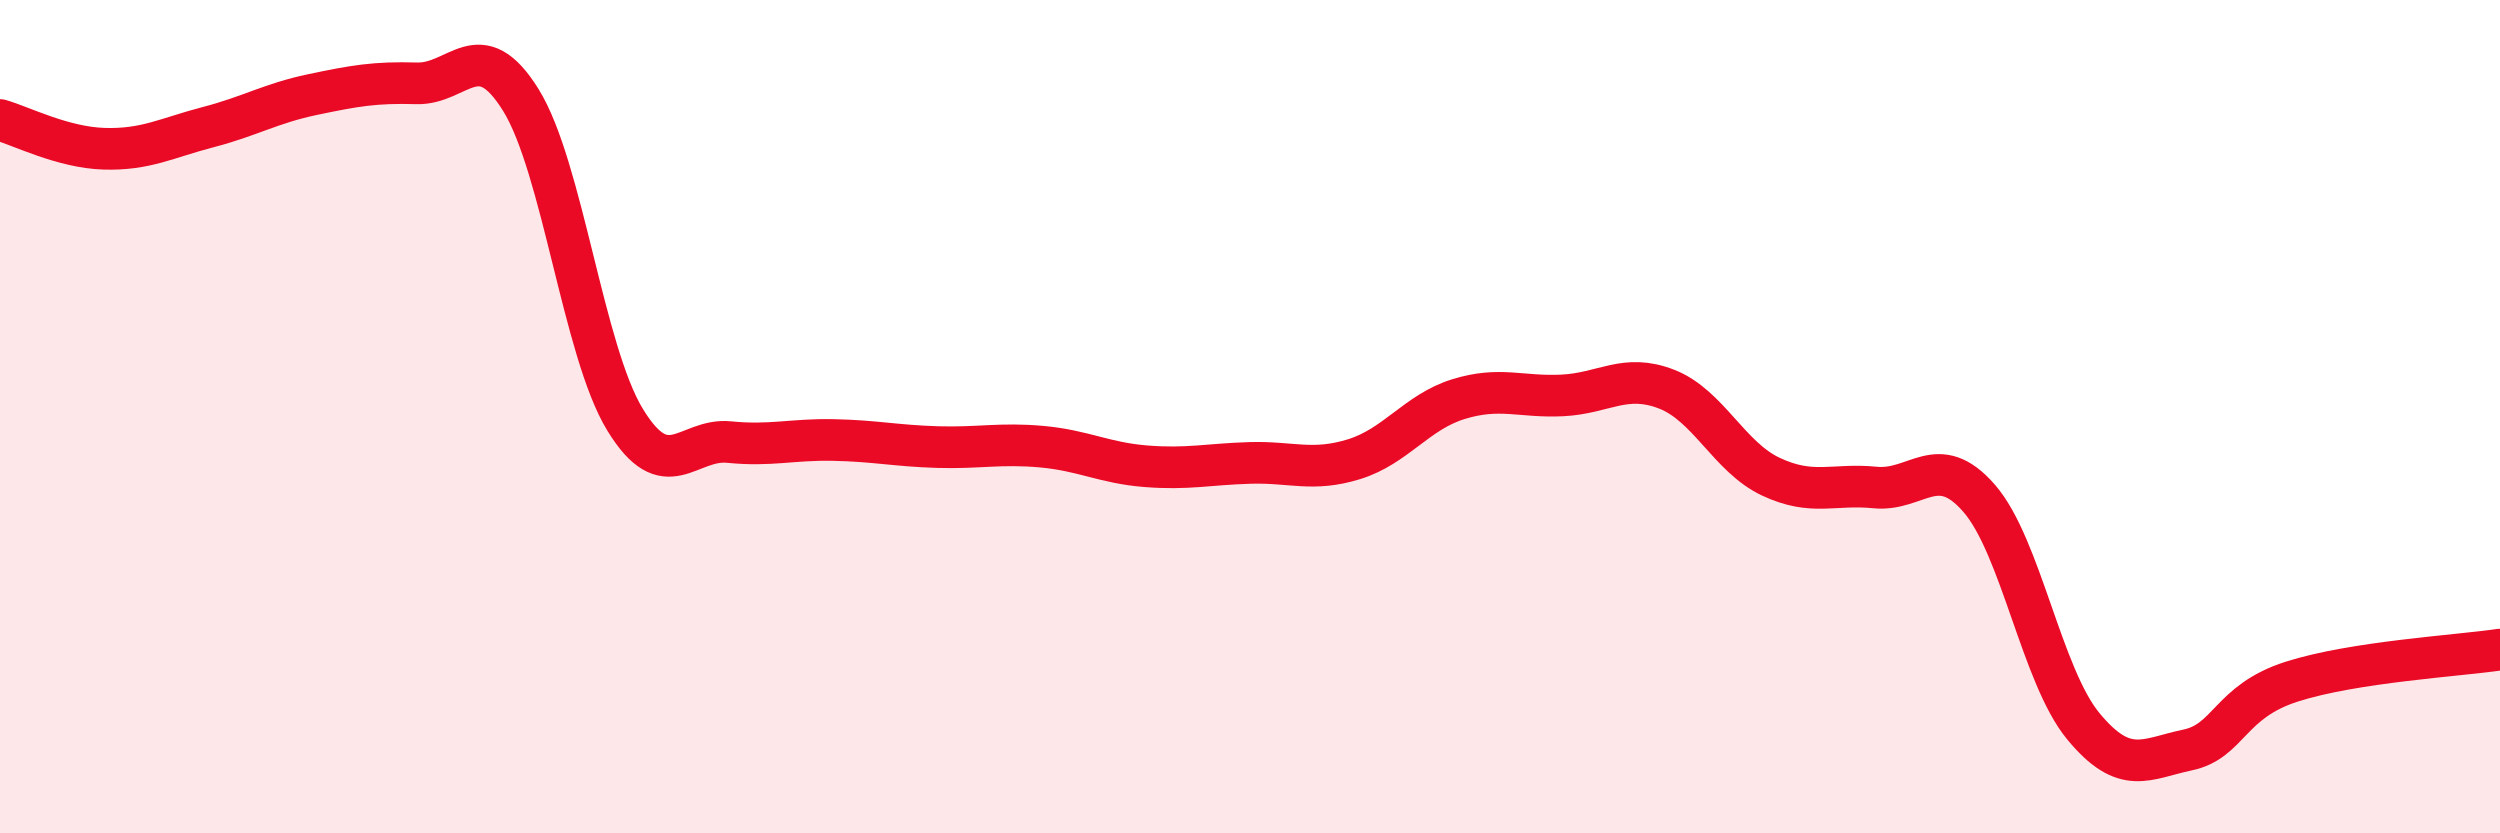
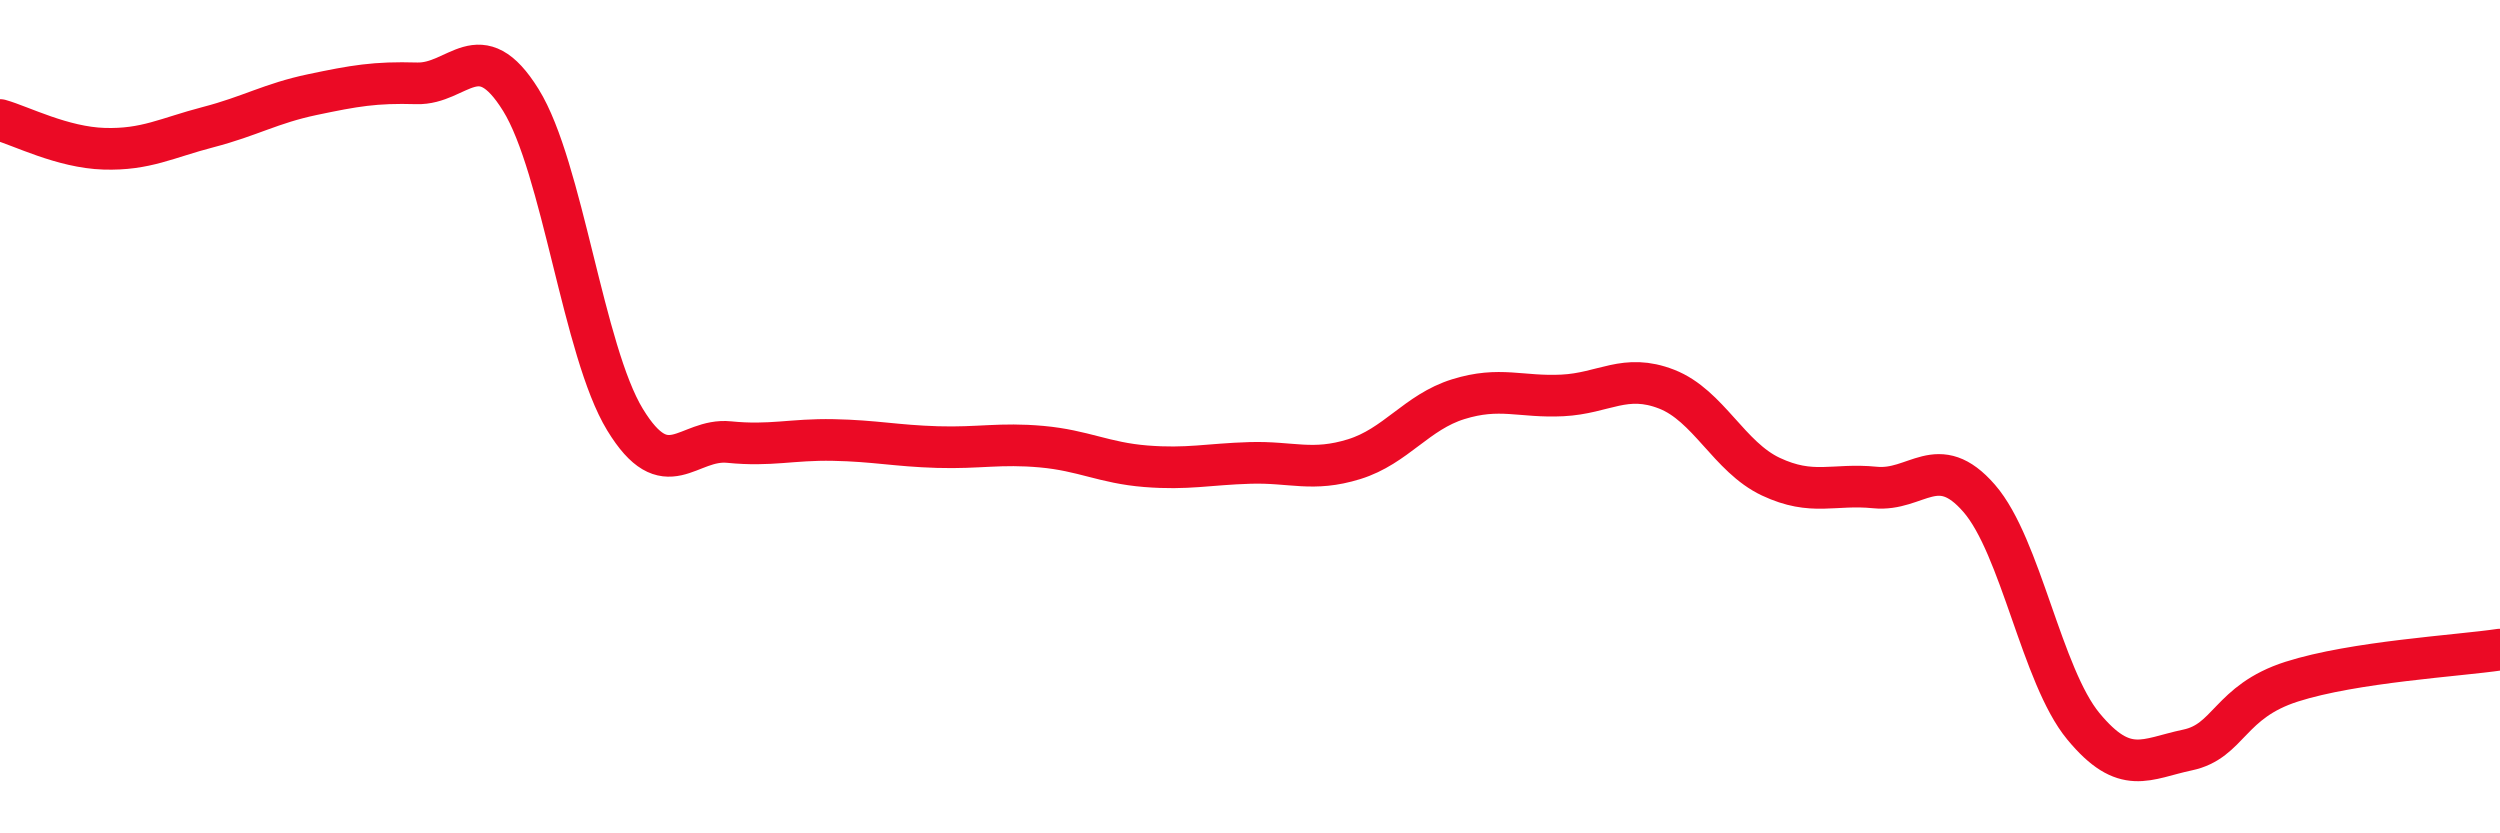
<svg xmlns="http://www.w3.org/2000/svg" width="60" height="20" viewBox="0 0 60 20">
-   <path d="M 0,2.88 C 0.5,3.02 1.5,3.54 2.5,3.57 C 3.5,3.6 4,3.31 5,3.05 C 6,2.79 6.5,2.48 7.5,2.27 C 8.5,2.06 9,1.97 10,2 C 11,2.03 11.5,0.79 12.5,2.4 C 13.5,4.01 14,8.43 15,10.07 C 16,11.71 16.5,10.51 17.5,10.61 C 18.5,10.71 19,10.54 20,10.56 C 21,10.58 21.5,10.7 22.5,10.73 C 23.5,10.76 24,10.63 25,10.72 C 26,10.81 26.5,11.11 27.5,11.19 C 28.5,11.27 29,11.14 30,11.11 C 31,11.08 31.5,11.33 32.5,11.02 C 33.5,10.71 34,9.89 35,9.58 C 36,9.27 36.5,9.54 37.5,9.49 C 38.5,9.44 39,8.95 40,9.34 C 41,9.73 41.5,10.97 42.5,11.44 C 43.5,11.91 44,11.6 45,11.7 C 46,11.8 46.5,10.81 47.5,11.96 C 48.5,13.11 49,16.22 50,17.43 C 51,18.64 51.5,18.21 52.5,18 C 53.5,17.79 53.5,16.84 55,16.36 C 56.5,15.88 59,15.74 60,15.59L60 20L0 20Z" fill="#EB0A25" opacity="0.1" stroke-linecap="round" stroke-linejoin="round" />
  <path d="M 0,2.88 C 0.5,3.02 1.5,3.54 2.5,3.57 C 3.5,3.6 4,3.31 5,3.05 C 6,2.79 6.5,2.48 7.5,2.27 C 8.5,2.06 9,1.97 10,2 C 11,2.03 11.5,0.79 12.5,2.4 C 13.5,4.01 14,8.43 15,10.07 C 16,11.71 16.5,10.51 17.5,10.61 C 18.5,10.71 19,10.54 20,10.56 C 21,10.58 21.5,10.7 22.5,10.73 C 23.5,10.76 24,10.63 25,10.72 C 26,10.81 26.5,11.11 27.5,11.19 C 28.5,11.27 29,11.14 30,11.11 C 31,11.08 31.5,11.33 32.5,11.02 C 33.5,10.71 34,9.89 35,9.58 C 36,9.27 36.5,9.54 37.5,9.49 C 38.5,9.44 39,8.95 40,9.34 C 41,9.73 41.5,10.97 42.5,11.44 C 43.5,11.91 44,11.6 45,11.7 C 46,11.8 46.5,10.81 47.5,11.96 C 48.5,13.11 49,16.22 50,17.43 C 51,18.64 51.5,18.21 52.5,18 C 53.5,17.79 53.5,16.84 55,16.36 C 56.5,15.88 59,15.74 60,15.59" stroke="#EB0A25" stroke-width="1" fill="none" stroke-linecap="round" stroke-linejoin="round" />
</svg>